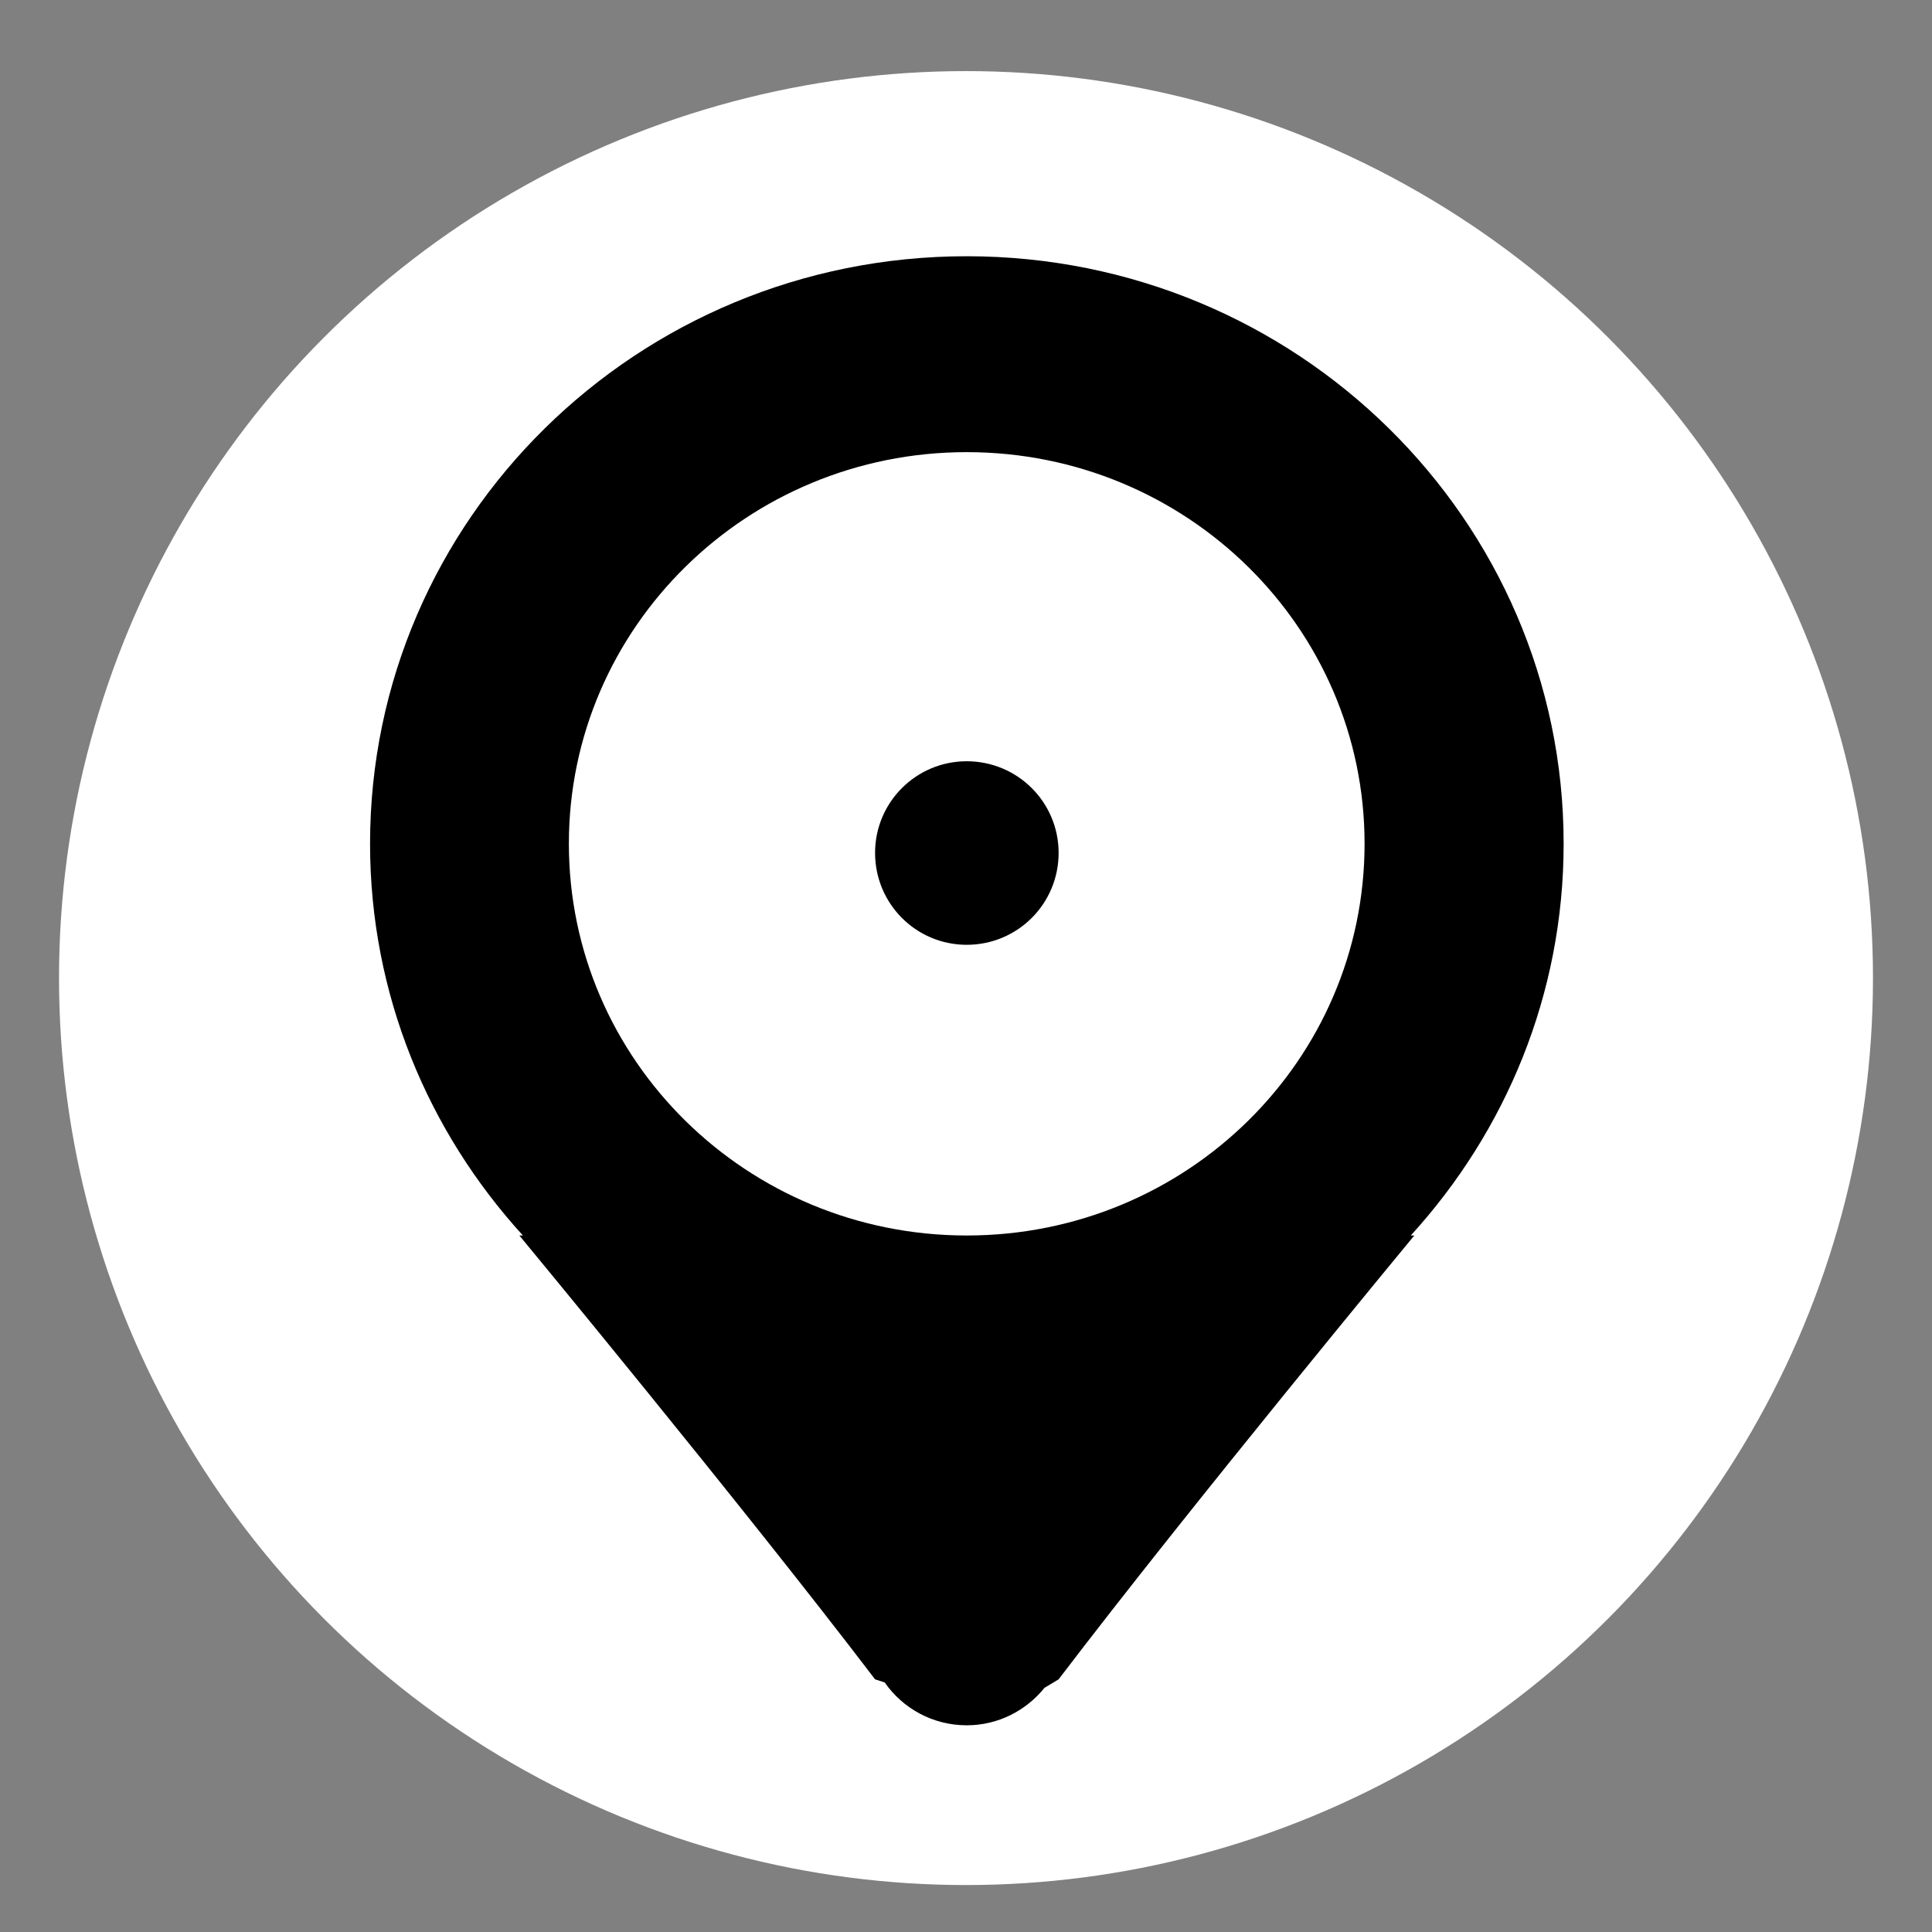
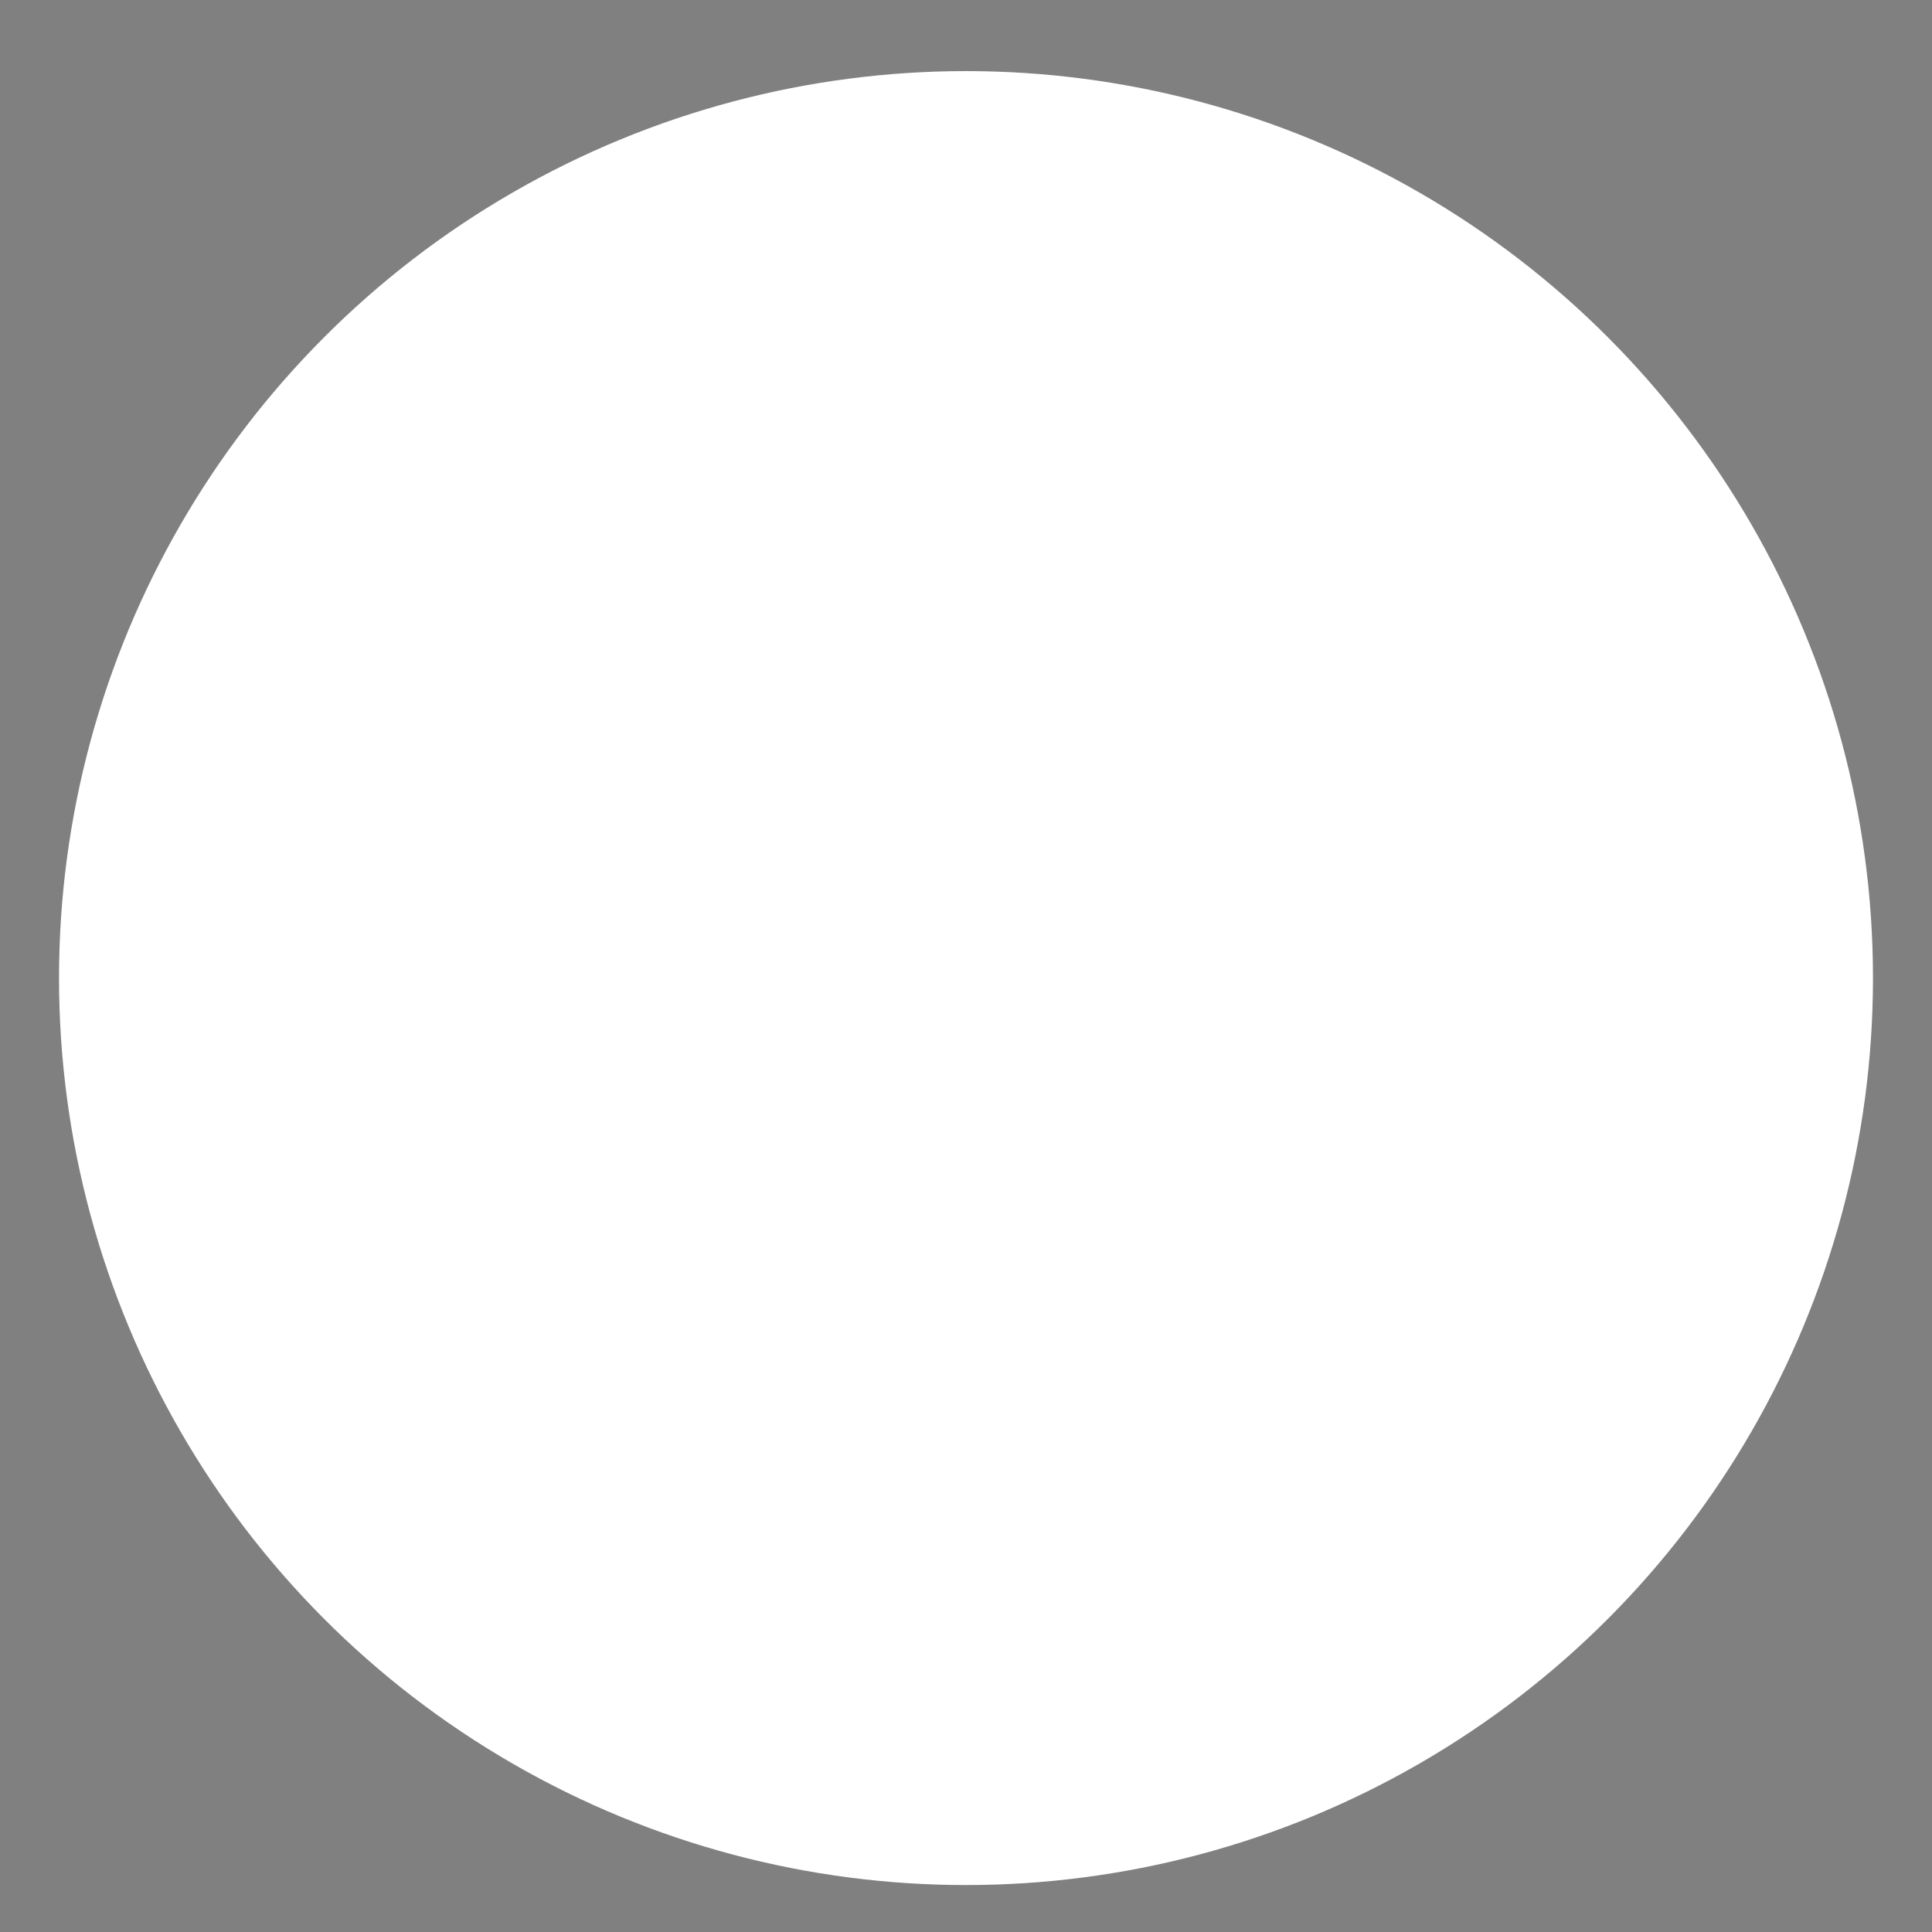
<svg xmlns="http://www.w3.org/2000/svg" xmlns:ns1="http://www.inkscape.org/namespaces/inkscape" xmlns:ns2="http://sodipodi.sourceforge.net/DTD/sodipodi-0.dtd" width="100" height="100" viewBox="0 0 100 100" id="svg4481" version="1.1" ns1:version="0.91 r13725" ns2:docname="boutique_btn_bottom.svg">
  <rect x="0" y="0" width="100" height="100" fill="#808080" stroke="none" />
  <defs id="defs4483">
    <clipPath clipPathUnits="userSpaceOnUse" id="clipPath18">
-       <path ns1:connector-curvature="0" d="m 0,9.988 340,0 0,720 -340,0 0,-720 z" id="path20" />
-     </clipPath>
+       </clipPath>
    <clipPath clipPathUnits="userSpaceOnUse" id="clipPath18-4">
      <path ns1:connector-curvature="0" d="M 0,6 210,6 210,266 0,266 0,6 Z" id="path20-76" />
    </clipPath>
    <clipPath clipPathUnits="userSpaceOnUse" id="clipPath18-4-5">
-       <path ns1:connector-curvature="0" d="M 0,6 210,6 210,266 0,266 0,6 Z" id="path20-76-6" />
-     </clipPath>
+       </clipPath>
  </defs>
  <ns2:namedview id="base" pagecolor="#ffffff" bordercolor="#666666" borderopacity="1.0" ns1:pageopacity="0.0" ns1:pageshadow="2" ns1:zoom="5.6" ns1:cx="10.153629" ns1:cy="42.82532" ns1:document-units="px" ns1:current-layer="layer1" showgrid="false" units="px" ns1:window-width="1920" ns1:window-height="1058" ns1:window-x="1920" ns1:window-y="0" ns1:window-maximized="1" />
  <g ns1:label="Calque 1" ns1:groupmode="layer" id="layer1" transform="translate(0,-952.362)">
    <g transform="matrix(1.565,0,0,1.565,392.939,-938.277)" id="g17188">
      <g id="g19391" transform="translate(-266.297,275)" ns1:export-filename="/data/www/lespanisses.fr/_www/themes/default/img/facebook1.png" ns1:export-xdpi="105" ns1:export-ydpi="105" />
    </g>
    <circle r="46.945" cy="1002.987" cx="50" id="path17081" style="fill:#ffffff;fill-opacity:1;stroke:none" />
    <g transform="matrix(0.297,0,0,-0.297,19.154,1044.627)" style="display:inline" id="g14-63">
      <g clip-path="url(#clipPath18-4-5)" id="g16-3">
-         <path id="path22-9" style="fill:#000000;fill-opacity:1;fill-rule:evenodd;stroke:none" d="m 103.98,177.988 c -8.82,0 -15.968,-7.148 -15.968,-15.968 0,-8.872 7.149,-16.02 15.968,-16.02 8.872,0 16.02,7.148 16.02,16.02 0,8.82 -7.148,15.968 -16.02,15.968 z M 208.012,163.621 C 208.012,220.141 161.449,266 103.98,266 46.559,266 0,220.141 0,163.621 0,137.328 10.121,113.461 26.641,95.34 l -0.621,0 c 0,0 38.902,-47.039 61.992,-77.352 l 1.68,-0.539 c 3.117,-4.5 8.359,-7.469 14.289,-7.469 5.508,0 10.36,2.578 13.559,6.531 L 120,17.988 c 23.012,30.242 61.988,77.352 61.988,77.352 l -0.617,0 c 16.52,18.121 26.641,41.988 26.641,68.281 z M 103.98,95.34 c -38.281,0 -69.332,30.539 -69.332,68.281 0,37.688 31.051,68.238 69.332,68.238 38.321,0 69.34,-30.55 69.34,-68.238 0,-37.742 -31.019,-68.281 -69.34,-68.281 z" ns1:connector-curvature="0" />
-       </g>
+         </g>
    </g>
  </g>
</svg>